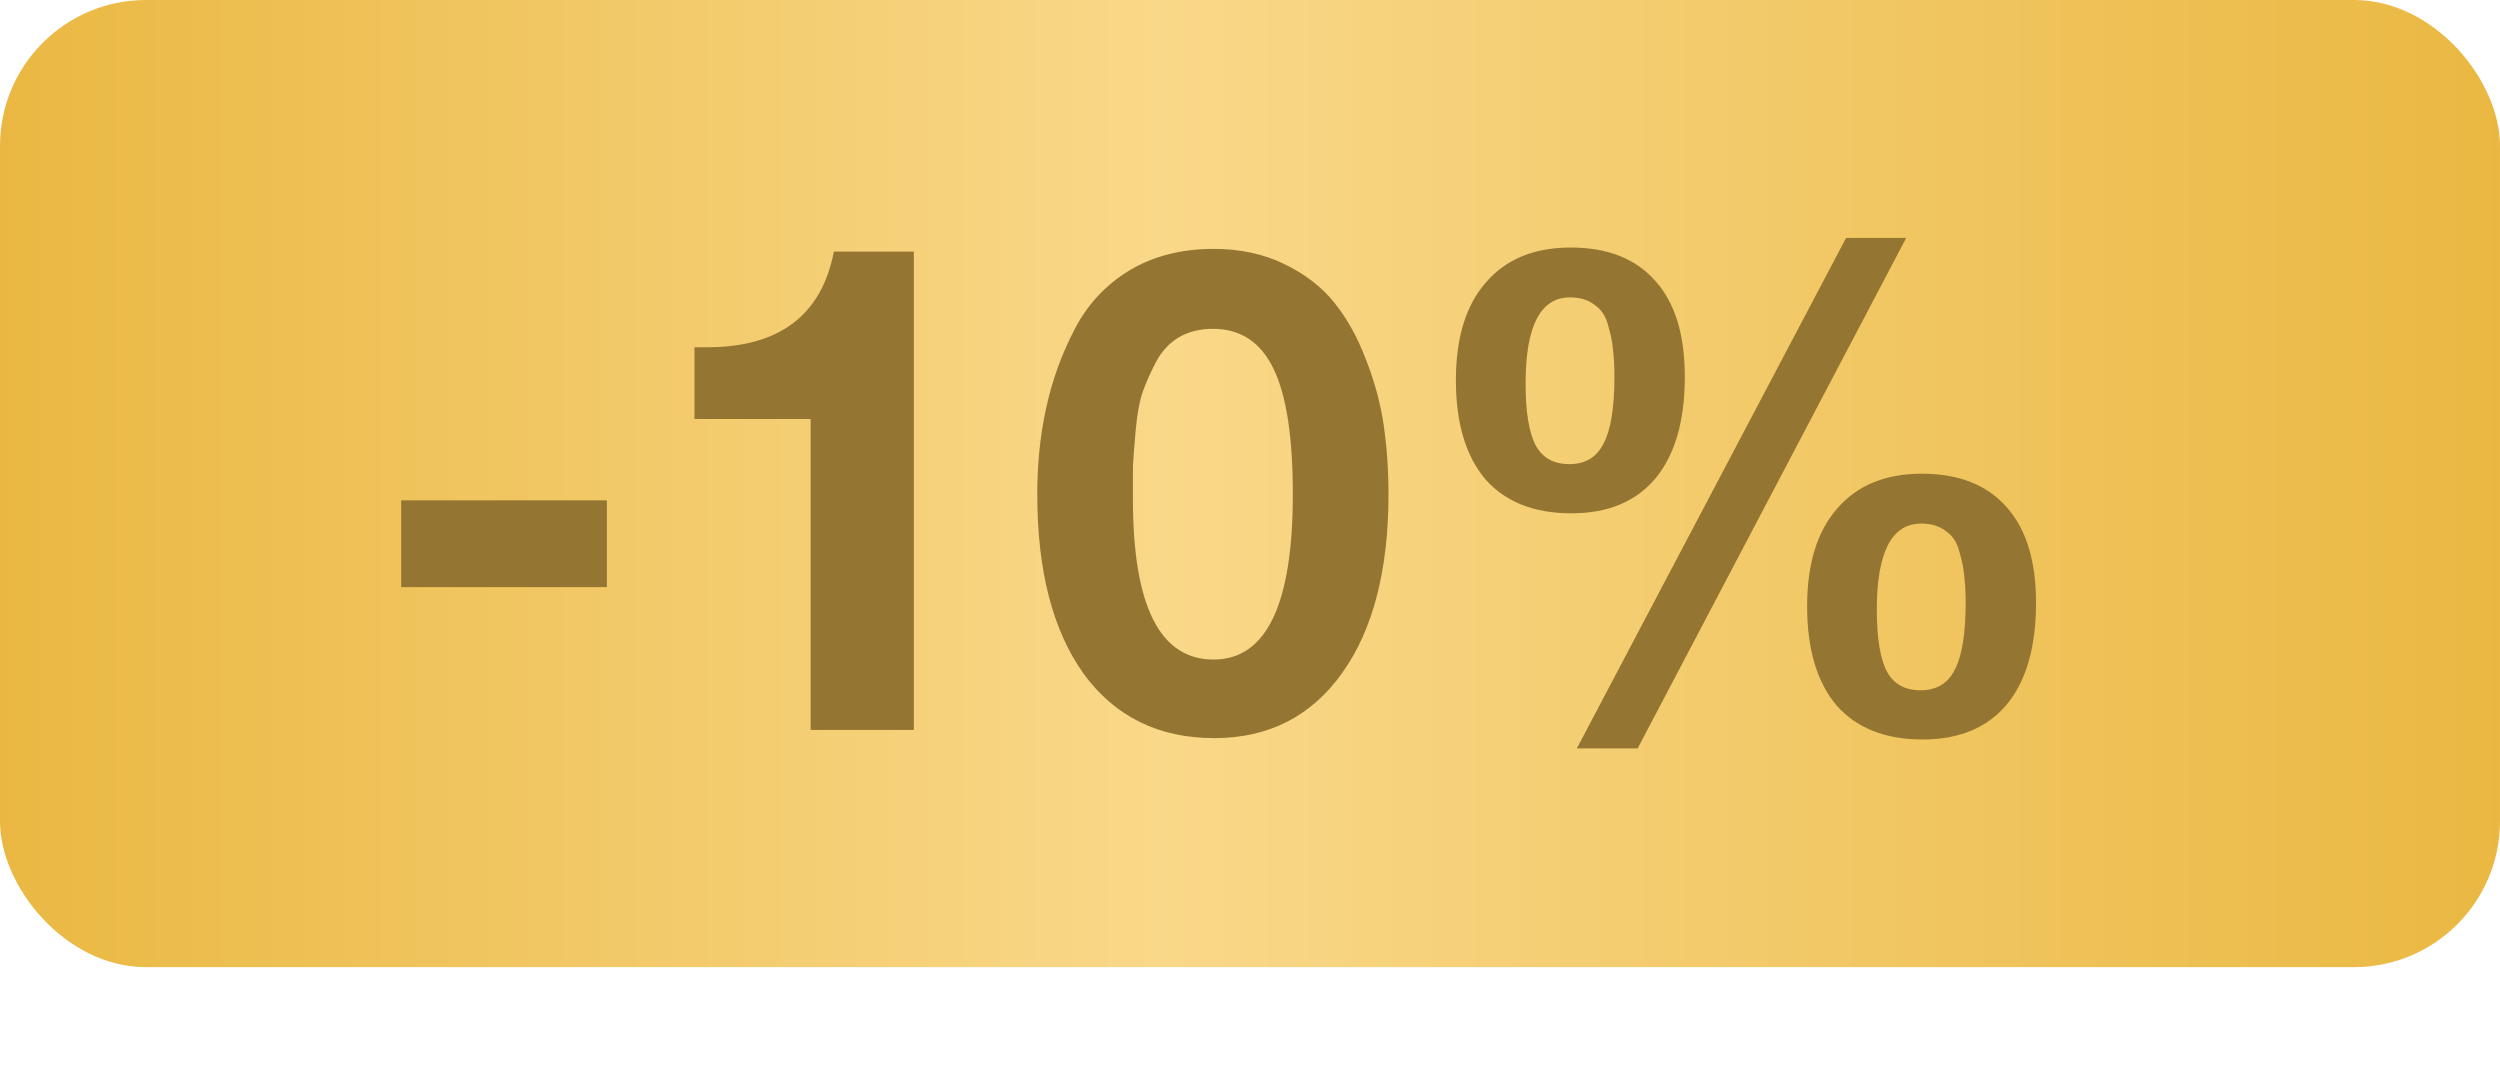
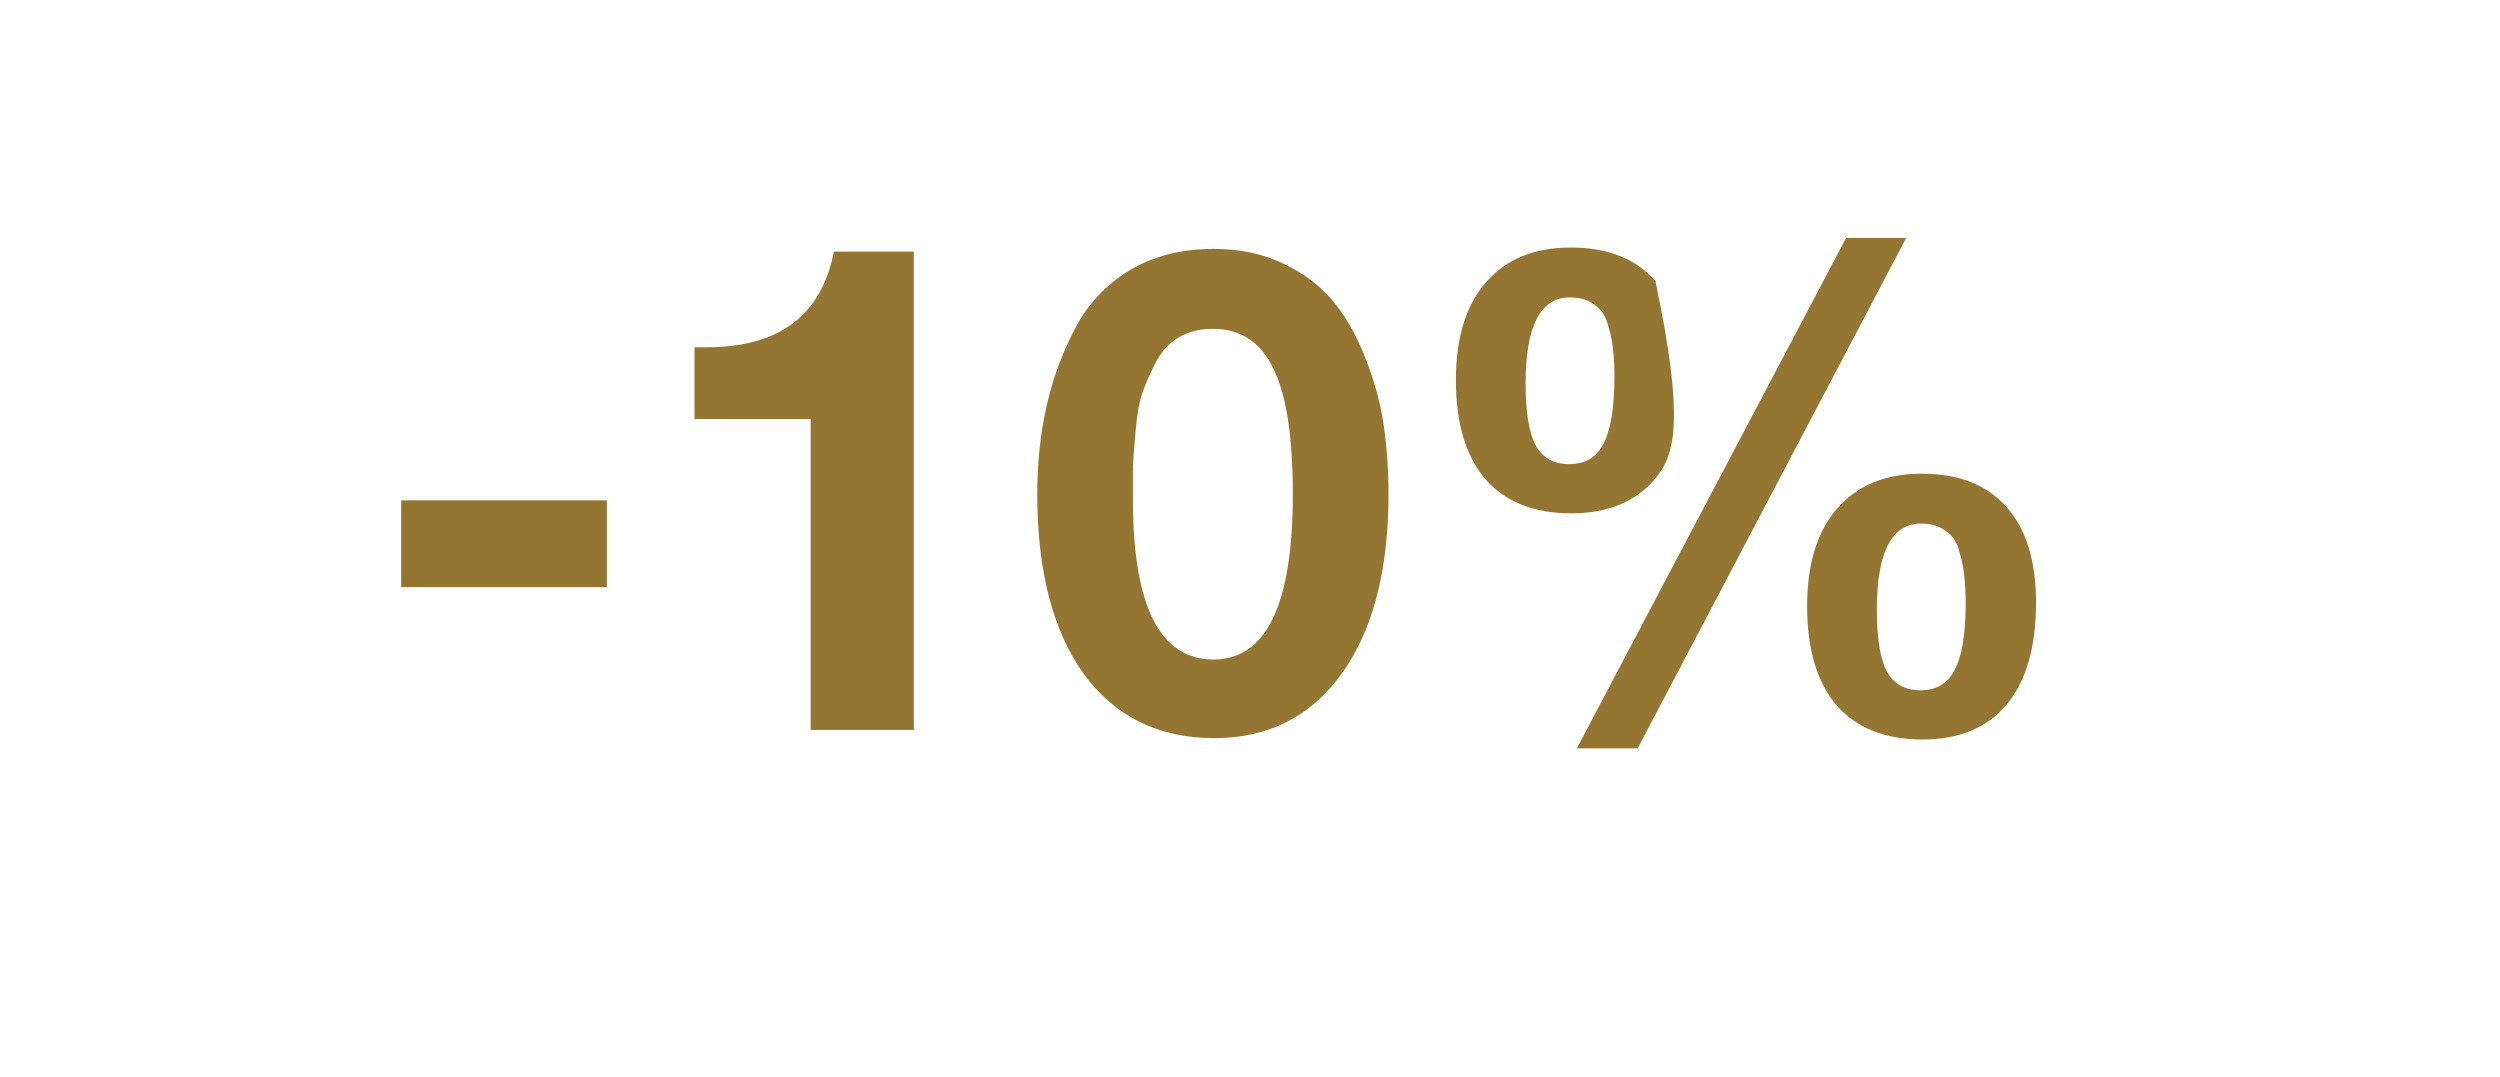
<svg xmlns="http://www.w3.org/2000/svg" width="137" height="59" viewBox="0 0 137 59" fill="none">
-   <rect width="137" height="53" rx="8" fill="url(#paint0_linear_58_745)" />
-   <path d="M33.256 27.418L33.256 32.174L21.985 32.174L21.985 27.418L33.256 27.418ZM50.077 13.788L50.077 40L44.423 40L44.423 22.962L38.057 22.962L38.057 19.031L38.731 19.031C42.7 19.031 45.022 17.283 45.696 13.788L50.077 13.788ZM66.503 13.639C67.951 13.639 69.236 13.913 70.36 14.462C71.508 15.011 72.432 15.723 73.131 16.597C73.83 17.47 74.404 18.506 74.853 19.705C75.328 20.903 75.652 22.101 75.827 23.299C76.001 24.498 76.089 25.758 76.089 27.081C76.089 31.25 75.24 34.52 73.543 36.892C71.845 39.264 69.511 40.449 66.54 40.449C63.495 40.449 61.111 39.276 59.388 36.929C57.691 34.558 56.842 31.275 56.842 27.081C56.842 25.409 57.004 23.836 57.329 22.363C57.653 20.866 58.165 19.443 58.864 18.095C59.563 16.721 60.562 15.636 61.86 14.837C63.183 14.038 64.731 13.639 66.503 13.639ZM66.466 18.02C65.766 18.02 65.155 18.169 64.631 18.469C64.106 18.768 63.682 19.218 63.358 19.817C63.058 20.391 62.808 20.953 62.609 21.502C62.434 22.026 62.309 22.725 62.234 23.599C62.159 24.448 62.109 25.097 62.084 25.546C62.084 25.995 62.084 26.595 62.084 27.343C62.084 33.21 63.557 36.143 66.503 36.143C69.399 36.143 70.847 33.123 70.847 27.081C70.847 23.961 70.497 21.677 69.798 20.229C69.099 18.756 67.988 18.02 66.466 18.02ZM104.46 13.039L89.744 41.011L86.411 41.011L101.165 13.039L104.46 13.039ZM86.074 13.564C88.096 13.564 89.644 14.175 90.717 15.399C91.791 16.597 92.328 18.344 92.328 20.641C92.328 23.062 91.791 24.922 90.717 26.22C89.644 27.493 88.109 28.13 86.112 28.13C84.065 28.13 82.492 27.506 81.394 26.258C80.32 24.985 79.783 23.175 79.783 20.828C79.783 18.506 80.333 16.721 81.431 15.473C82.529 14.2 84.077 13.564 86.074 13.564ZM86.037 16.297C84.414 16.297 83.603 17.87 83.603 21.015C83.603 22.588 83.79 23.724 84.165 24.423C84.539 25.097 85.151 25.434 85.999 25.434C86.873 25.434 87.497 25.059 87.872 24.31C88.271 23.561 88.471 22.338 88.471 20.641C88.471 20.067 88.446 19.592 88.396 19.218C88.371 18.819 88.284 18.369 88.134 17.87C88.009 17.346 87.759 16.959 87.385 16.709C87.035 16.434 86.586 16.297 86.037 16.297ZM105.321 25.958C107.343 25.958 108.891 26.57 109.964 27.793C111.038 28.991 111.574 30.738 111.574 33.035C111.574 35.457 111.038 37.316 109.964 38.614C108.891 39.888 107.356 40.524 105.359 40.524C103.311 40.524 101.739 39.9 100.64 38.652C99.567 37.379 99.03 35.569 99.03 33.222C99.03 30.901 99.579 29.116 100.678 27.868C101.776 26.595 103.324 25.958 105.321 25.958ZM105.284 28.692C103.661 28.692 102.85 30.264 102.85 33.41C102.85 34.982 103.037 36.118 103.411 36.817C103.786 37.491 104.397 37.828 105.246 37.828C106.12 37.828 106.744 37.454 107.118 36.705C107.518 35.956 107.718 34.733 107.718 33.035C107.718 32.461 107.693 31.987 107.643 31.612C107.618 31.213 107.53 30.764 107.381 30.264C107.256 29.74 107.006 29.353 106.632 29.103C106.282 28.829 105.833 28.692 105.284 28.692Z" fill="#947632" />
+   <path d="M33.256 27.418L33.256 32.174L21.985 32.174L21.985 27.418L33.256 27.418ZM50.077 13.788L50.077 40L44.423 40L44.423 22.962L38.057 22.962L38.057 19.031L38.731 19.031C42.7 19.031 45.022 17.283 45.696 13.788L50.077 13.788ZM66.503 13.639C67.951 13.639 69.236 13.913 70.36 14.462C71.508 15.011 72.432 15.723 73.131 16.597C73.83 17.47 74.404 18.506 74.853 19.705C75.328 20.903 75.652 22.101 75.827 23.299C76.001 24.498 76.089 25.758 76.089 27.081C76.089 31.25 75.24 34.52 73.543 36.892C71.845 39.264 69.511 40.449 66.54 40.449C63.495 40.449 61.111 39.276 59.388 36.929C57.691 34.558 56.842 31.275 56.842 27.081C56.842 25.409 57.004 23.836 57.329 22.363C57.653 20.866 58.165 19.443 58.864 18.095C59.563 16.721 60.562 15.636 61.86 14.837C63.183 14.038 64.731 13.639 66.503 13.639ZM66.466 18.02C65.766 18.02 65.155 18.169 64.631 18.469C64.106 18.768 63.682 19.218 63.358 19.817C63.058 20.391 62.808 20.953 62.609 21.502C62.434 22.026 62.309 22.725 62.234 23.599C62.159 24.448 62.109 25.097 62.084 25.546C62.084 25.995 62.084 26.595 62.084 27.343C62.084 33.21 63.557 36.143 66.503 36.143C69.399 36.143 70.847 33.123 70.847 27.081C70.847 23.961 70.497 21.677 69.798 20.229C69.099 18.756 67.988 18.02 66.466 18.02ZM104.46 13.039L89.744 41.011L86.411 41.011L101.165 13.039L104.46 13.039ZM86.074 13.564C88.096 13.564 89.644 14.175 90.717 15.399C92.328 23.062 91.791 24.922 90.717 26.22C89.644 27.493 88.109 28.13 86.112 28.13C84.065 28.13 82.492 27.506 81.394 26.258C80.32 24.985 79.783 23.175 79.783 20.828C79.783 18.506 80.333 16.721 81.431 15.473C82.529 14.2 84.077 13.564 86.074 13.564ZM86.037 16.297C84.414 16.297 83.603 17.87 83.603 21.015C83.603 22.588 83.79 23.724 84.165 24.423C84.539 25.097 85.151 25.434 85.999 25.434C86.873 25.434 87.497 25.059 87.872 24.31C88.271 23.561 88.471 22.338 88.471 20.641C88.471 20.067 88.446 19.592 88.396 19.218C88.371 18.819 88.284 18.369 88.134 17.87C88.009 17.346 87.759 16.959 87.385 16.709C87.035 16.434 86.586 16.297 86.037 16.297ZM105.321 25.958C107.343 25.958 108.891 26.57 109.964 27.793C111.038 28.991 111.574 30.738 111.574 33.035C111.574 35.457 111.038 37.316 109.964 38.614C108.891 39.888 107.356 40.524 105.359 40.524C103.311 40.524 101.739 39.9 100.64 38.652C99.567 37.379 99.03 35.569 99.03 33.222C99.03 30.901 99.579 29.116 100.678 27.868C101.776 26.595 103.324 25.958 105.321 25.958ZM105.284 28.692C103.661 28.692 102.85 30.264 102.85 33.41C102.85 34.982 103.037 36.118 103.411 36.817C103.786 37.491 104.397 37.828 105.246 37.828C106.12 37.828 106.744 37.454 107.118 36.705C107.518 35.956 107.718 34.733 107.718 33.035C107.718 32.461 107.693 31.987 107.643 31.612C107.618 31.213 107.53 30.764 107.381 30.264C107.256 29.74 107.006 29.353 106.632 29.103C106.282 28.829 105.833 28.692 105.284 28.692Z" fill="#947632" />
  <defs>
    <linearGradient id="paint0_linear_58_745" x1="0" y1="26.5" x2="137" y2="26.5" gradientUnits="userSpaceOnUse">
      <stop stop-color="#EAB842" />
      <stop offset="0.465" stop-color="#F9D889" />
      <stop offset="1" stop-color="#EAB842" />
    </linearGradient>
  </defs>
</svg>